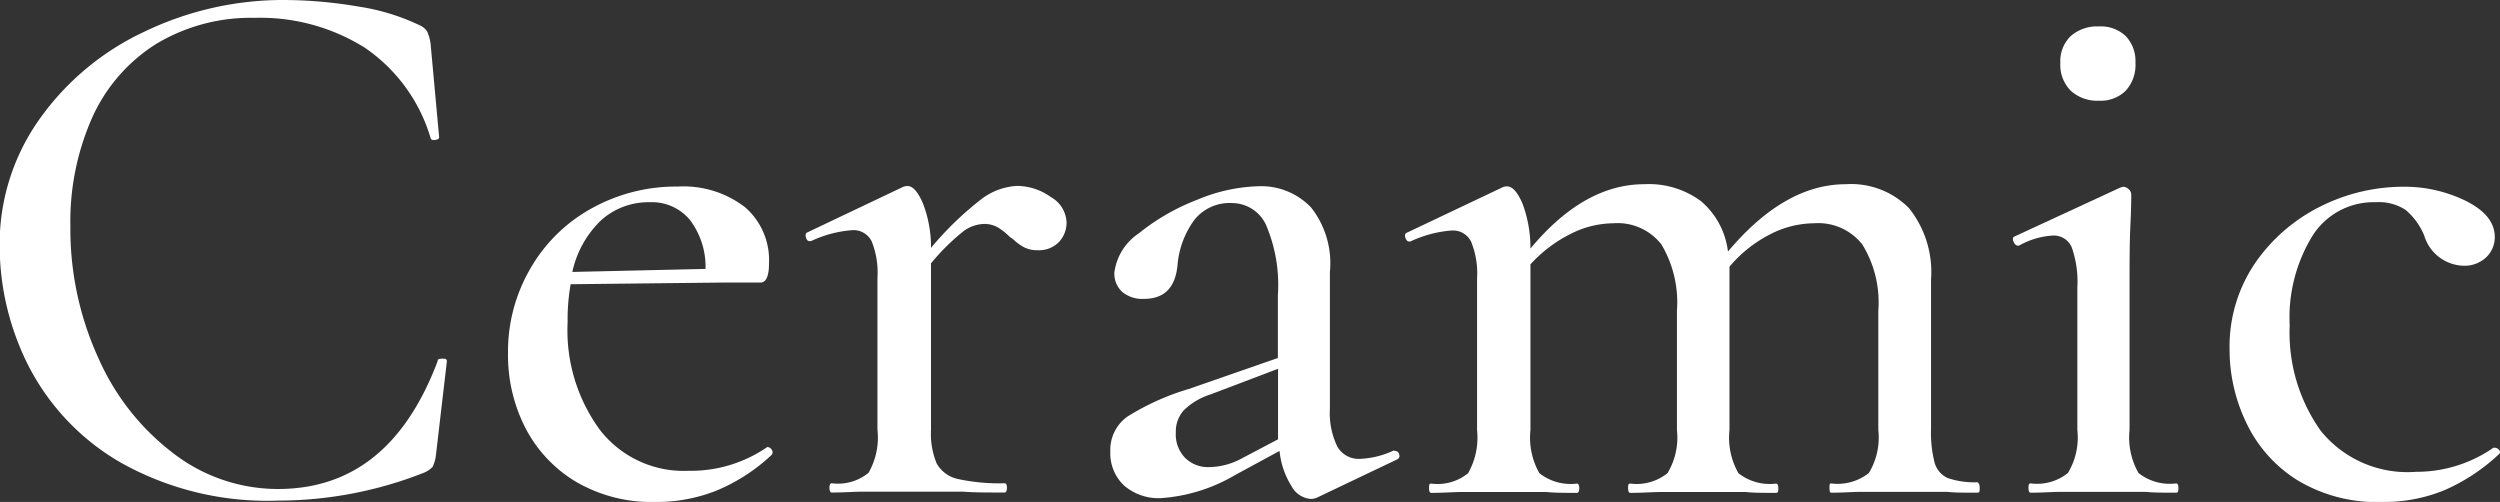
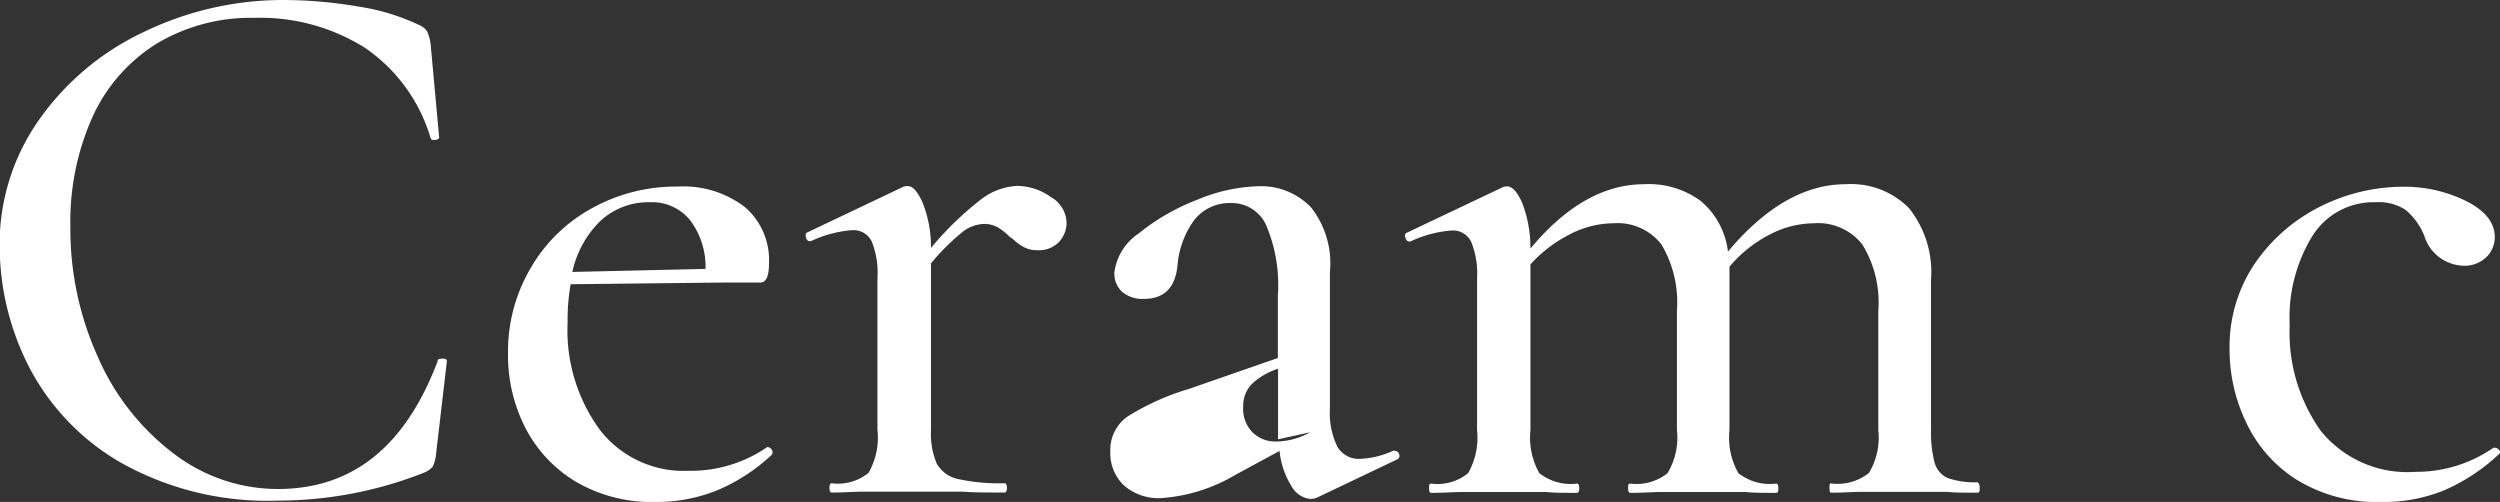
<svg xmlns="http://www.w3.org/2000/svg" id="Ceramic" viewBox="0 0 148.47 29.81">
  <rect x="0" y="0" width="148.47" height="29.81" fill="#333333" stroke="none" />
  <defs>
    <style>.cls-1{fill:#fff;}</style>
  </defs>
  <path class="cls-1" d="M-302.69,3.13a12.88,12.88,0,0,1,3.59,1.09,1.08,1.08,0,0,1,.49.39,2.75,2.75,0,0,1,.2.71l.51,5.57c0,.09-.08.14-.23.16s-.25,0-.28-.12a9.87,9.87,0,0,0-3.91-5.36,11.68,11.68,0,0,0-6.53-1.77,10.89,10.89,0,0,0-5.84,1.54,10,10,0,0,0-3.8,4.35,15.22,15.22,0,0,0-1.31,6.49A18.43,18.43,0,0,0-318.14,24a14.38,14.38,0,0,0,4.48,5.68,10.17,10.17,0,0,0,6.19,2.1c4.42,0,7.57-2.53,9.48-7.59,0-.1.06-.14.18-.14a.66.66,0,0,1,.25,0c.08,0,.12.08.12.14l-.65,5.57a2.14,2.14,0,0,1-.2.71,1.48,1.48,0,0,1-.53.35,23.64,23.64,0,0,1-8.65,1.65,17.78,17.78,0,0,1-9.29-2.23,14,14,0,0,1-5.48-5.68A15.84,15.84,0,0,1-324,17.42a12.8,12.8,0,0,1,2.37-7.61,15.85,15.85,0,0,1,6.25-5.2,19,19,0,0,1,8.3-1.87A26.66,26.66,0,0,1-302.69,3.13Z" transform="translate(323.98 -2.74)" />
  <path class="cls-1" d="M-278.4,29.29a.3.3,0,0,1,.25.16.24.24,0,0,1,0,.3,10.84,10.84,0,0,1-3.29,2.13,9.58,9.58,0,0,1-3.61.67,8.9,8.9,0,0,1-4.76-1.22,8,8,0,0,1-3-3.24,9.47,9.47,0,0,1-1-4.37,9.77,9.77,0,0,1,1.31-5,9.42,9.42,0,0,1,3.63-3.59,10.3,10.3,0,0,1,5.13-1.31,6,6,0,0,1,4,1.22,4.15,4.15,0,0,1,1.43,3.33c0,.77-.17,1.15-.51,1.15h-2.21l-9.06.1a11.9,11.9,0,0,0-.18,2.25,10,10,0,0,0,1.91,6.39,6.29,6.29,0,0,0,5.26,2.44,8,8,0,0,0,4.7-1.42Zm-9.89-13.46a6,6,0,0,0-1.7,3.06l7.91-.18a4.61,4.61,0,0,0-.92-2.9,2.92,2.92,0,0,0-2.39-1.06A4.19,4.19,0,0,0-288.29,15.83Z" transform="translate(323.98 -2.74)" />
  <path class="cls-1" d="M-261.56,14.45a1.8,1.8,0,0,1,.92,1.5,1.66,1.66,0,0,1-.46,1.17,1.64,1.64,0,0,1-1.24.48,1.74,1.74,0,0,1-.79-.16,2.78,2.78,0,0,1-.55-.37,1.65,1.65,0,0,0-.32-.25,3.77,3.77,0,0,0-.71-.57,1.62,1.62,0,0,0-.85-.21,2.17,2.17,0,0,0-1.2.43,13,13,0,0,0-1.93,1.91v9.89a4.58,4.58,0,0,0,.34,2,1.91,1.91,0,0,0,1.27.92,11.62,11.62,0,0,0,2.76.25c.09,0,.14.09.14.27s-.05.28-.14.28c-1,0-1.83,0-2.44-.05l-3.5,0-2.57,0c-.43,0-1,.05-1.75.05-.09,0-.14-.09-.14-.28s.05-.27.14-.27a2.86,2.86,0,0,0,2.18-.62,4.2,4.2,0,0,0,.53-2.56v-9a5,5,0,0,0-.34-2.18,1.2,1.2,0,0,0-1.17-.67,7,7,0,0,0-2.44.65h-.09c-.1,0-.17-.08-.21-.23s0-.25.07-.28l5.7-2.71a.67.67,0,0,1,.28-.05c.3,0,.6.34.89,1a7.19,7.19,0,0,1,.49,2.67,19.26,19.26,0,0,1,3-2.9,3.81,3.81,0,0,1,2.14-.78A3.51,3.51,0,0,1-261.56,14.45Z" transform="translate(323.98 -2.74)" />
-   <path class="cls-1" d="M-241.14,29.52a.24.24,0,0,1,.25.2.22.22,0,0,1-.11.3l-4.74,2.26a.91.91,0,0,1-.41.09,1.43,1.43,0,0,1-1.13-.76,4.8,4.8,0,0,1-.71-2.09l-2.62,1.42A10,10,0,0,1-255,32.32a3.12,3.12,0,0,1-2.24-.76,2.63,2.63,0,0,1-.8-2,2.43,2.43,0,0,1,1-2.07,14.77,14.77,0,0,1,3.66-1.65l5.29-1.84V20.27a9.05,9.05,0,0,0-.72-4.21,2.23,2.23,0,0,0-2-1.26,2.67,2.67,0,0,0-2.24,1,5.28,5.28,0,0,0-1,2.69c-.13,1.35-.8,2-2,2a1.86,1.86,0,0,1-1.29-.42,1.48,1.48,0,0,1-.46-1.15,3.3,3.3,0,0,1,1.45-2.32,12.8,12.8,0,0,1,3.48-2,10.05,10.05,0,0,1,3.63-.8,4.09,4.09,0,0,1,3.13,1.27A5.35,5.35,0,0,1-245,18.89V27a4.58,4.58,0,0,0,.44,2.26,1.46,1.46,0,0,0,1.36.73,5.21,5.21,0,0,0,2-.5Zm-6.94-.69V24.64l-4,1.52a4,4,0,0,0-1.59.94,1.87,1.87,0,0,0-.48,1.31,2,2,0,0,0,.55,1.52,1.92,1.92,0,0,0,1.43.55,4.18,4.18,0,0,0,2-.55Z" transform="translate(323.98 -2.74)" />
+   <path class="cls-1" d="M-241.14,29.52a.24.24,0,0,1,.25.2.22.22,0,0,1-.11.3l-4.74,2.26a.91.91,0,0,1-.41.09,1.43,1.43,0,0,1-1.13-.76,4.8,4.8,0,0,1-.71-2.09l-2.62,1.42A10,10,0,0,1-255,32.32a3.12,3.12,0,0,1-2.24-.76,2.63,2.63,0,0,1-.8-2,2.43,2.43,0,0,1,1-2.07,14.77,14.77,0,0,1,3.66-1.65l5.29-1.84V20.27a9.05,9.05,0,0,0-.72-4.21,2.23,2.23,0,0,0-2-1.26,2.67,2.67,0,0,0-2.24,1,5.28,5.28,0,0,0-1,2.69c-.13,1.35-.8,2-2,2a1.86,1.86,0,0,1-1.29-.42,1.48,1.48,0,0,1-.46-1.15,3.3,3.3,0,0,1,1.45-2.32,12.8,12.8,0,0,1,3.48-2,10.05,10.05,0,0,1,3.63-.8,4.09,4.09,0,0,1,3.13,1.27A5.35,5.35,0,0,1-245,18.89V27a4.58,4.58,0,0,0,.44,2.26,1.46,1.46,0,0,0,1.36.73,5.21,5.21,0,0,0,2-.5Zm-6.94-.69V24.64a4,4,0,0,0-1.59.94,1.87,1.87,0,0,0-.48,1.31,2,2,0,0,0,.55,1.52,1.92,1.92,0,0,0,1.43.55,4.18,4.18,0,0,0,2-.55Z" transform="translate(323.98 -2.74)" />
  <path class="cls-1" d="M-206.41,31.72c0,.19,0,.28-.14.28-.76,0-1.36,0-1.79-.05l-2.58,0-2.53,0c-.46,0-1.05.05-1.79.05-.06,0-.09-.09-.09-.28s0-.27.09-.27a3,3,0,0,0,2.25-.62,4.09,4.09,0,0,0,.56-2.56V21.19a6.57,6.57,0,0,0-.95-3.93A3.33,3.33,0,0,0-216.25,16a5.77,5.77,0,0,0-2.67.69,7.72,7.72,0,0,0-2.35,1.89v9.7a4.28,4.28,0,0,0,.53,2.56,3,3,0,0,0,2.23.62c.1,0,.14.09.14.27s0,.28-.14.28c-.73,0-1.33,0-1.79-.05l-2.53,0-2.53,0c-.46,0-1.06.05-1.79.05-.1,0-.14-.09-.14-.28s0-.27.14-.27a2.93,2.93,0,0,0,2.2-.62,4.09,4.09,0,0,0,.56-2.56V21.19a6.74,6.74,0,0,0-.92-3.93A3.3,3.3,0,0,0-228.17,16a5.69,5.69,0,0,0-2.57.65,8.11,8.11,0,0,0-2.35,1.79v9.84a4.28,4.28,0,0,0,.53,2.56,3,3,0,0,0,2.23.62c.09,0,.14.09.14.27s-.05.28-.14.28c-.73,0-1.33,0-1.79-.05l-2.53,0-2.58,0c-.43,0-1,.05-1.75.05-.09,0-.13-.09-.13-.28s0-.27.13-.27a2.87,2.87,0,0,0,2.19-.62,4.28,4.28,0,0,0,.53-2.56v-9a5,5,0,0,0-.35-2.18,1.2,1.2,0,0,0-1.17-.67,7,7,0,0,0-2.44.65h-.09c-.09,0-.16-.08-.21-.23s0-.25.07-.28l5.71-2.71a.62.62,0,0,1,.27-.05c.31,0,.61.34.9,1a7.53,7.53,0,0,1,.48,2.69q3.18-3.82,6.76-3.82a5.2,5.2,0,0,1,3.36,1,4.64,4.64,0,0,1,1.61,3q3.36-4,7-4a4.83,4.83,0,0,1,3.75,1.42,6.07,6.07,0,0,1,1.31,4.24v8.87a7.22,7.22,0,0,0,.21,2,1.42,1.42,0,0,0,.78.92,4.89,4.89,0,0,0,1.77.25C-206.45,31.45-206.41,31.54-206.41,31.72Z" transform="translate(323.98 -2.74)" />
-   <path class="cls-1" d="M-203.51,31.72c0-.18,0-.27.14-.27a2.93,2.93,0,0,0,2.2-.62,4.09,4.09,0,0,0,.56-2.56V19.81a6.14,6.14,0,0,0-.33-2.37,1.15,1.15,0,0,0-1.14-.71,4.62,4.62,0,0,0-2,.6h-.05c-.12,0-.21-.09-.28-.26s0-.27.1-.3l6.25-2.89.19-.05a.51.51,0,0,1,.3.14.43.43,0,0,1,.16.32c0,.21,0,.83-.05,1.84s-.05,2.21-.05,3.59v8.55a4.28,4.28,0,0,0,.53,2.56,3,3,0,0,0,2.23.62c.1,0,.14.09.14.27s0,.28-.14.28c-.73,0-1.33,0-1.79-.05l-2.53,0-2.53,0c-.46,0-1.06.05-1.79.05C-203.47,32-203.51,31.91-203.51,31.72ZM-201,8.13a2.17,2.17,0,0,1-.62-1.66A2.06,2.06,0,0,1-201,4.88a2.37,2.37,0,0,1,1.67-.57,2.15,2.15,0,0,1,1.59.57,2.15,2.15,0,0,1,.58,1.59,2.27,2.27,0,0,1-.58,1.66,2.12,2.12,0,0,1-1.59.59A2.33,2.33,0,0,1-201,8.13Z" transform="translate(323.98 -2.74)" />
  <path class="cls-1" d="M-187.57,31.24a8.09,8.09,0,0,1-3-3.38,10,10,0,0,1-1-4.37,8.8,8.8,0,0,1,1.52-5.13A10.25,10.25,0,0,1-186.17,15a11,11,0,0,1,4.88-1.17,8.29,8.29,0,0,1,3.77.85c1.13.57,1.7,1.28,1.7,2.14a1.64,1.64,0,0,1-.51,1.2,1.87,1.87,0,0,1-1.38.5,2.51,2.51,0,0,1-2.3-1.79,4,4,0,0,0-1.1-1.52,2.9,2.9,0,0,0-1.79-.46,4.29,4.29,0,0,0-3.75,2A9.27,9.27,0,0,0-188,22.06a10.07,10.07,0,0,0,1.84,6.26,6.62,6.62,0,0,0,5.66,2.44,8,8,0,0,0,4.6-1.43h.09a.33.33,0,0,1,.25.14c.08.09.07.17,0,.23a11.29,11.29,0,0,1-3.27,2.16,9.46,9.46,0,0,1-3.68.69A9.08,9.08,0,0,1-187.57,31.24Z" transform="translate(323.98 -2.74)" />
</svg>